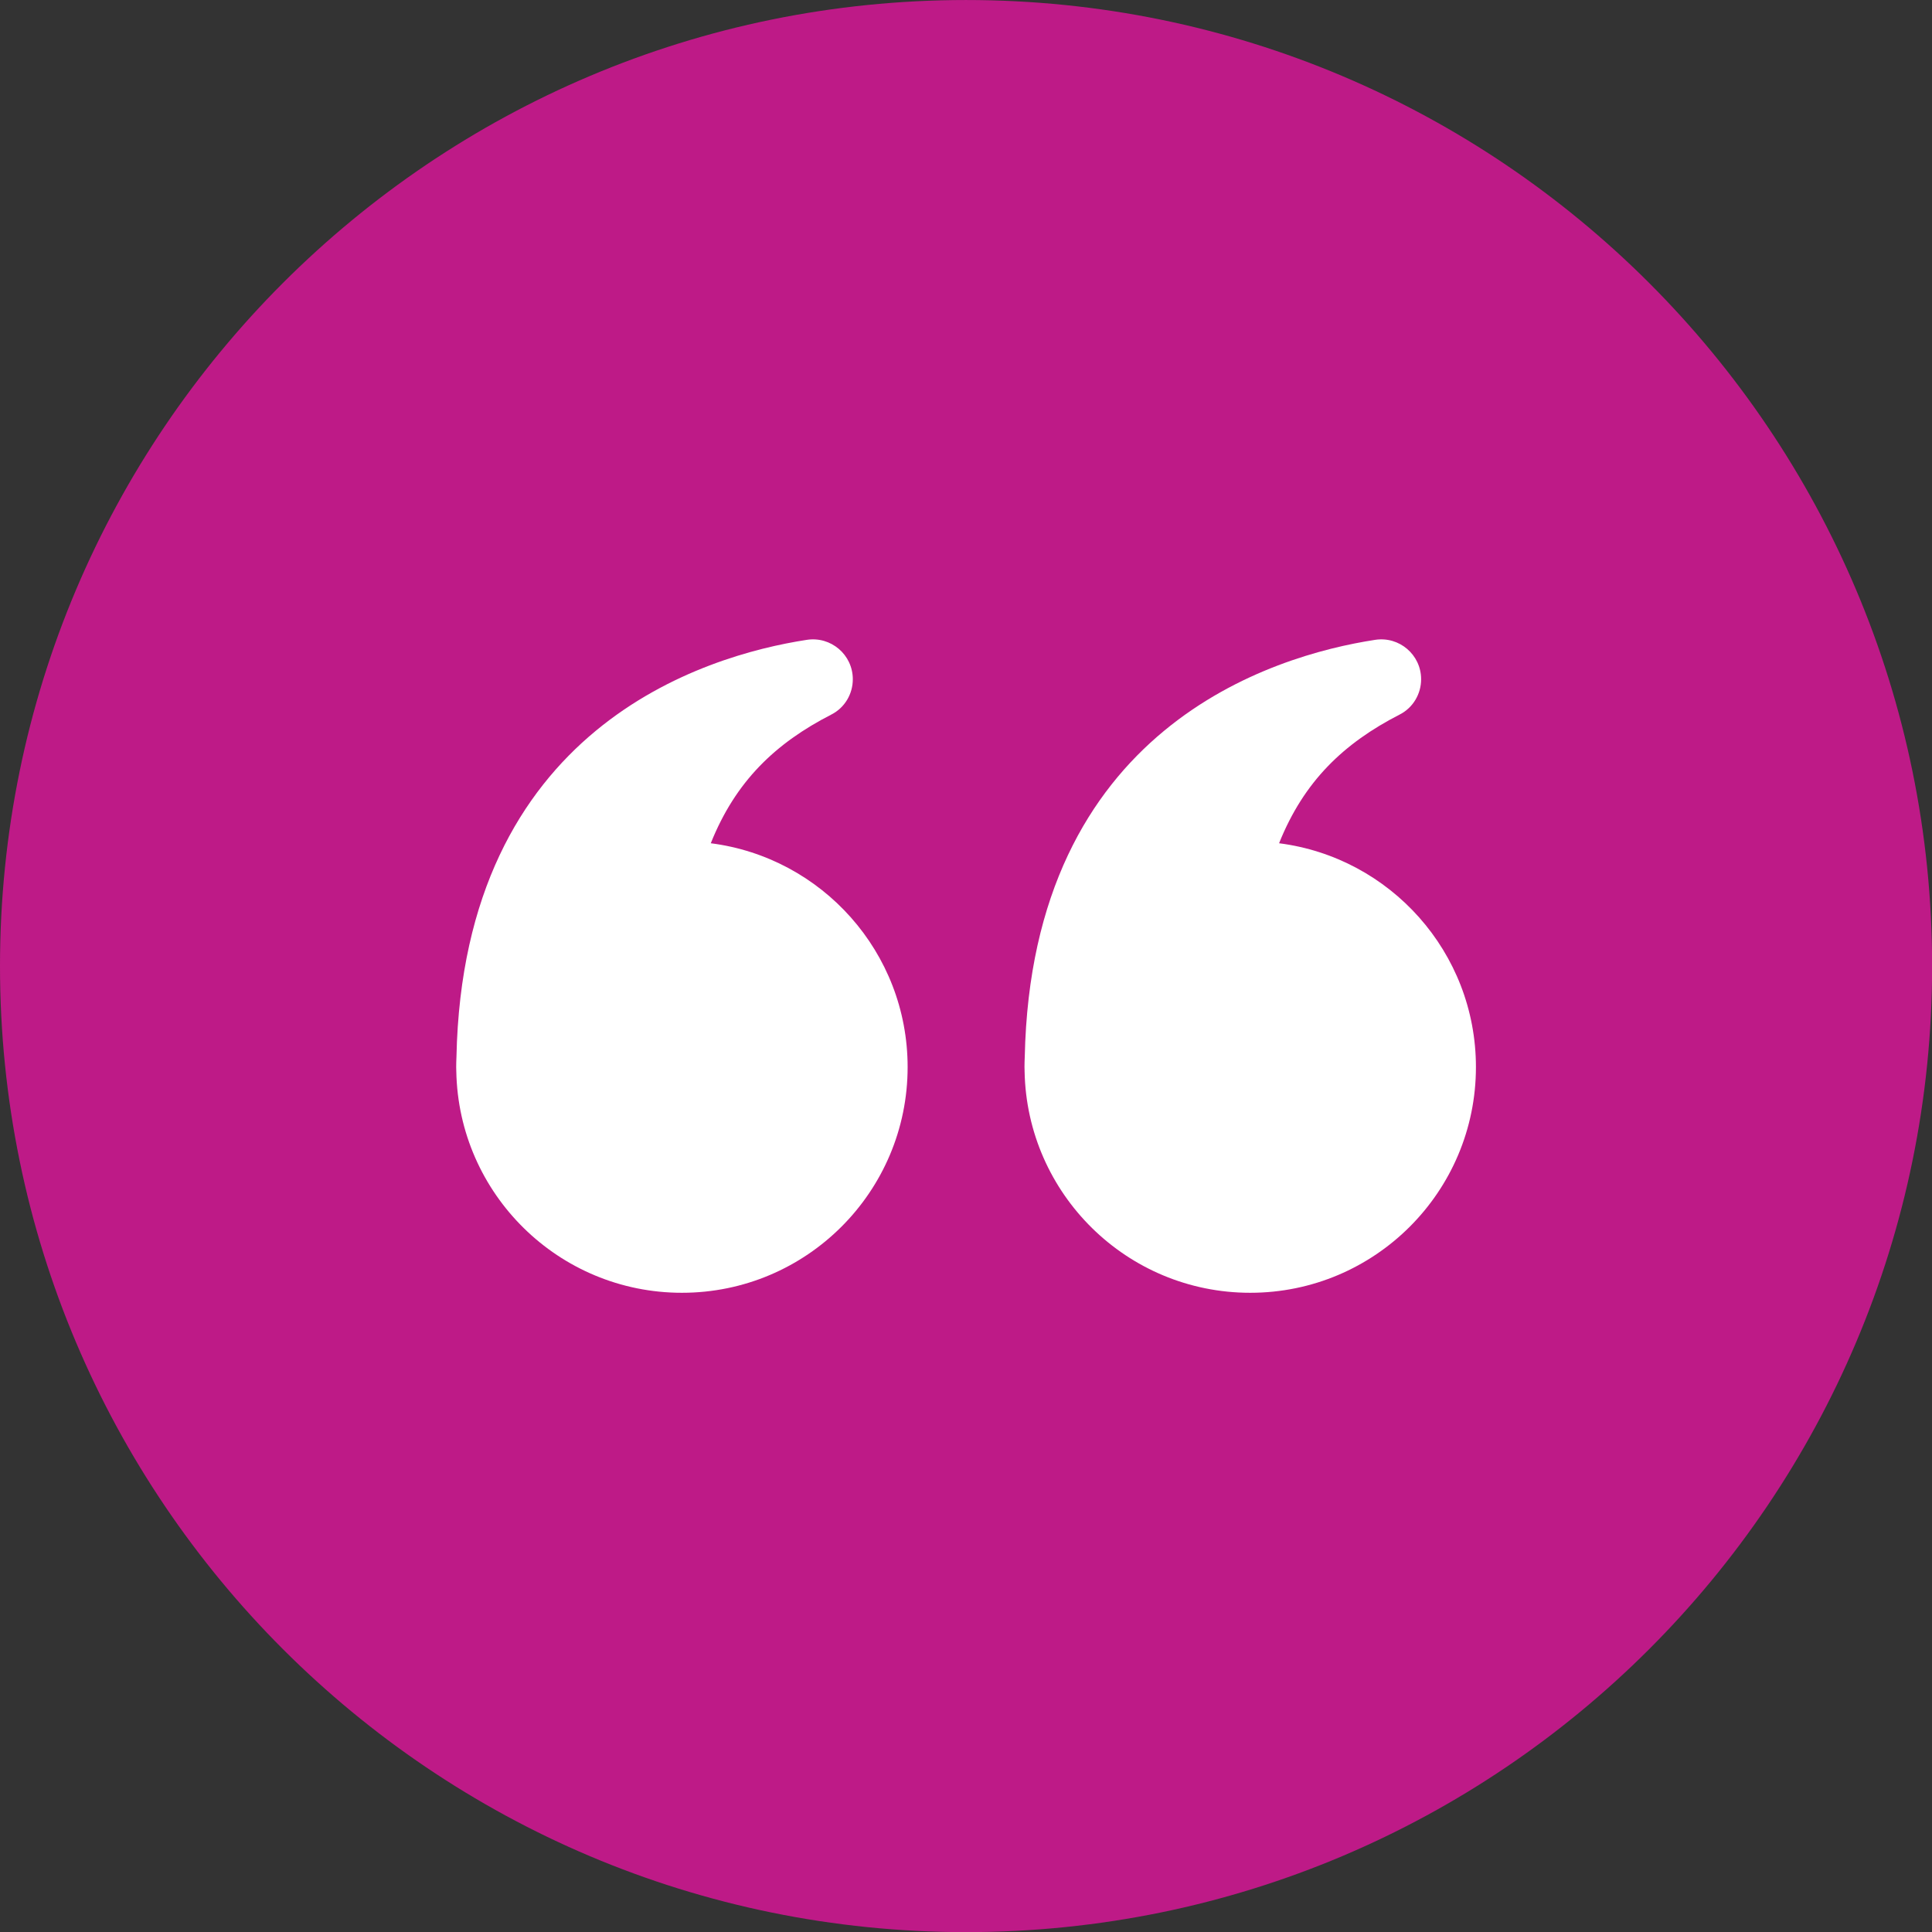
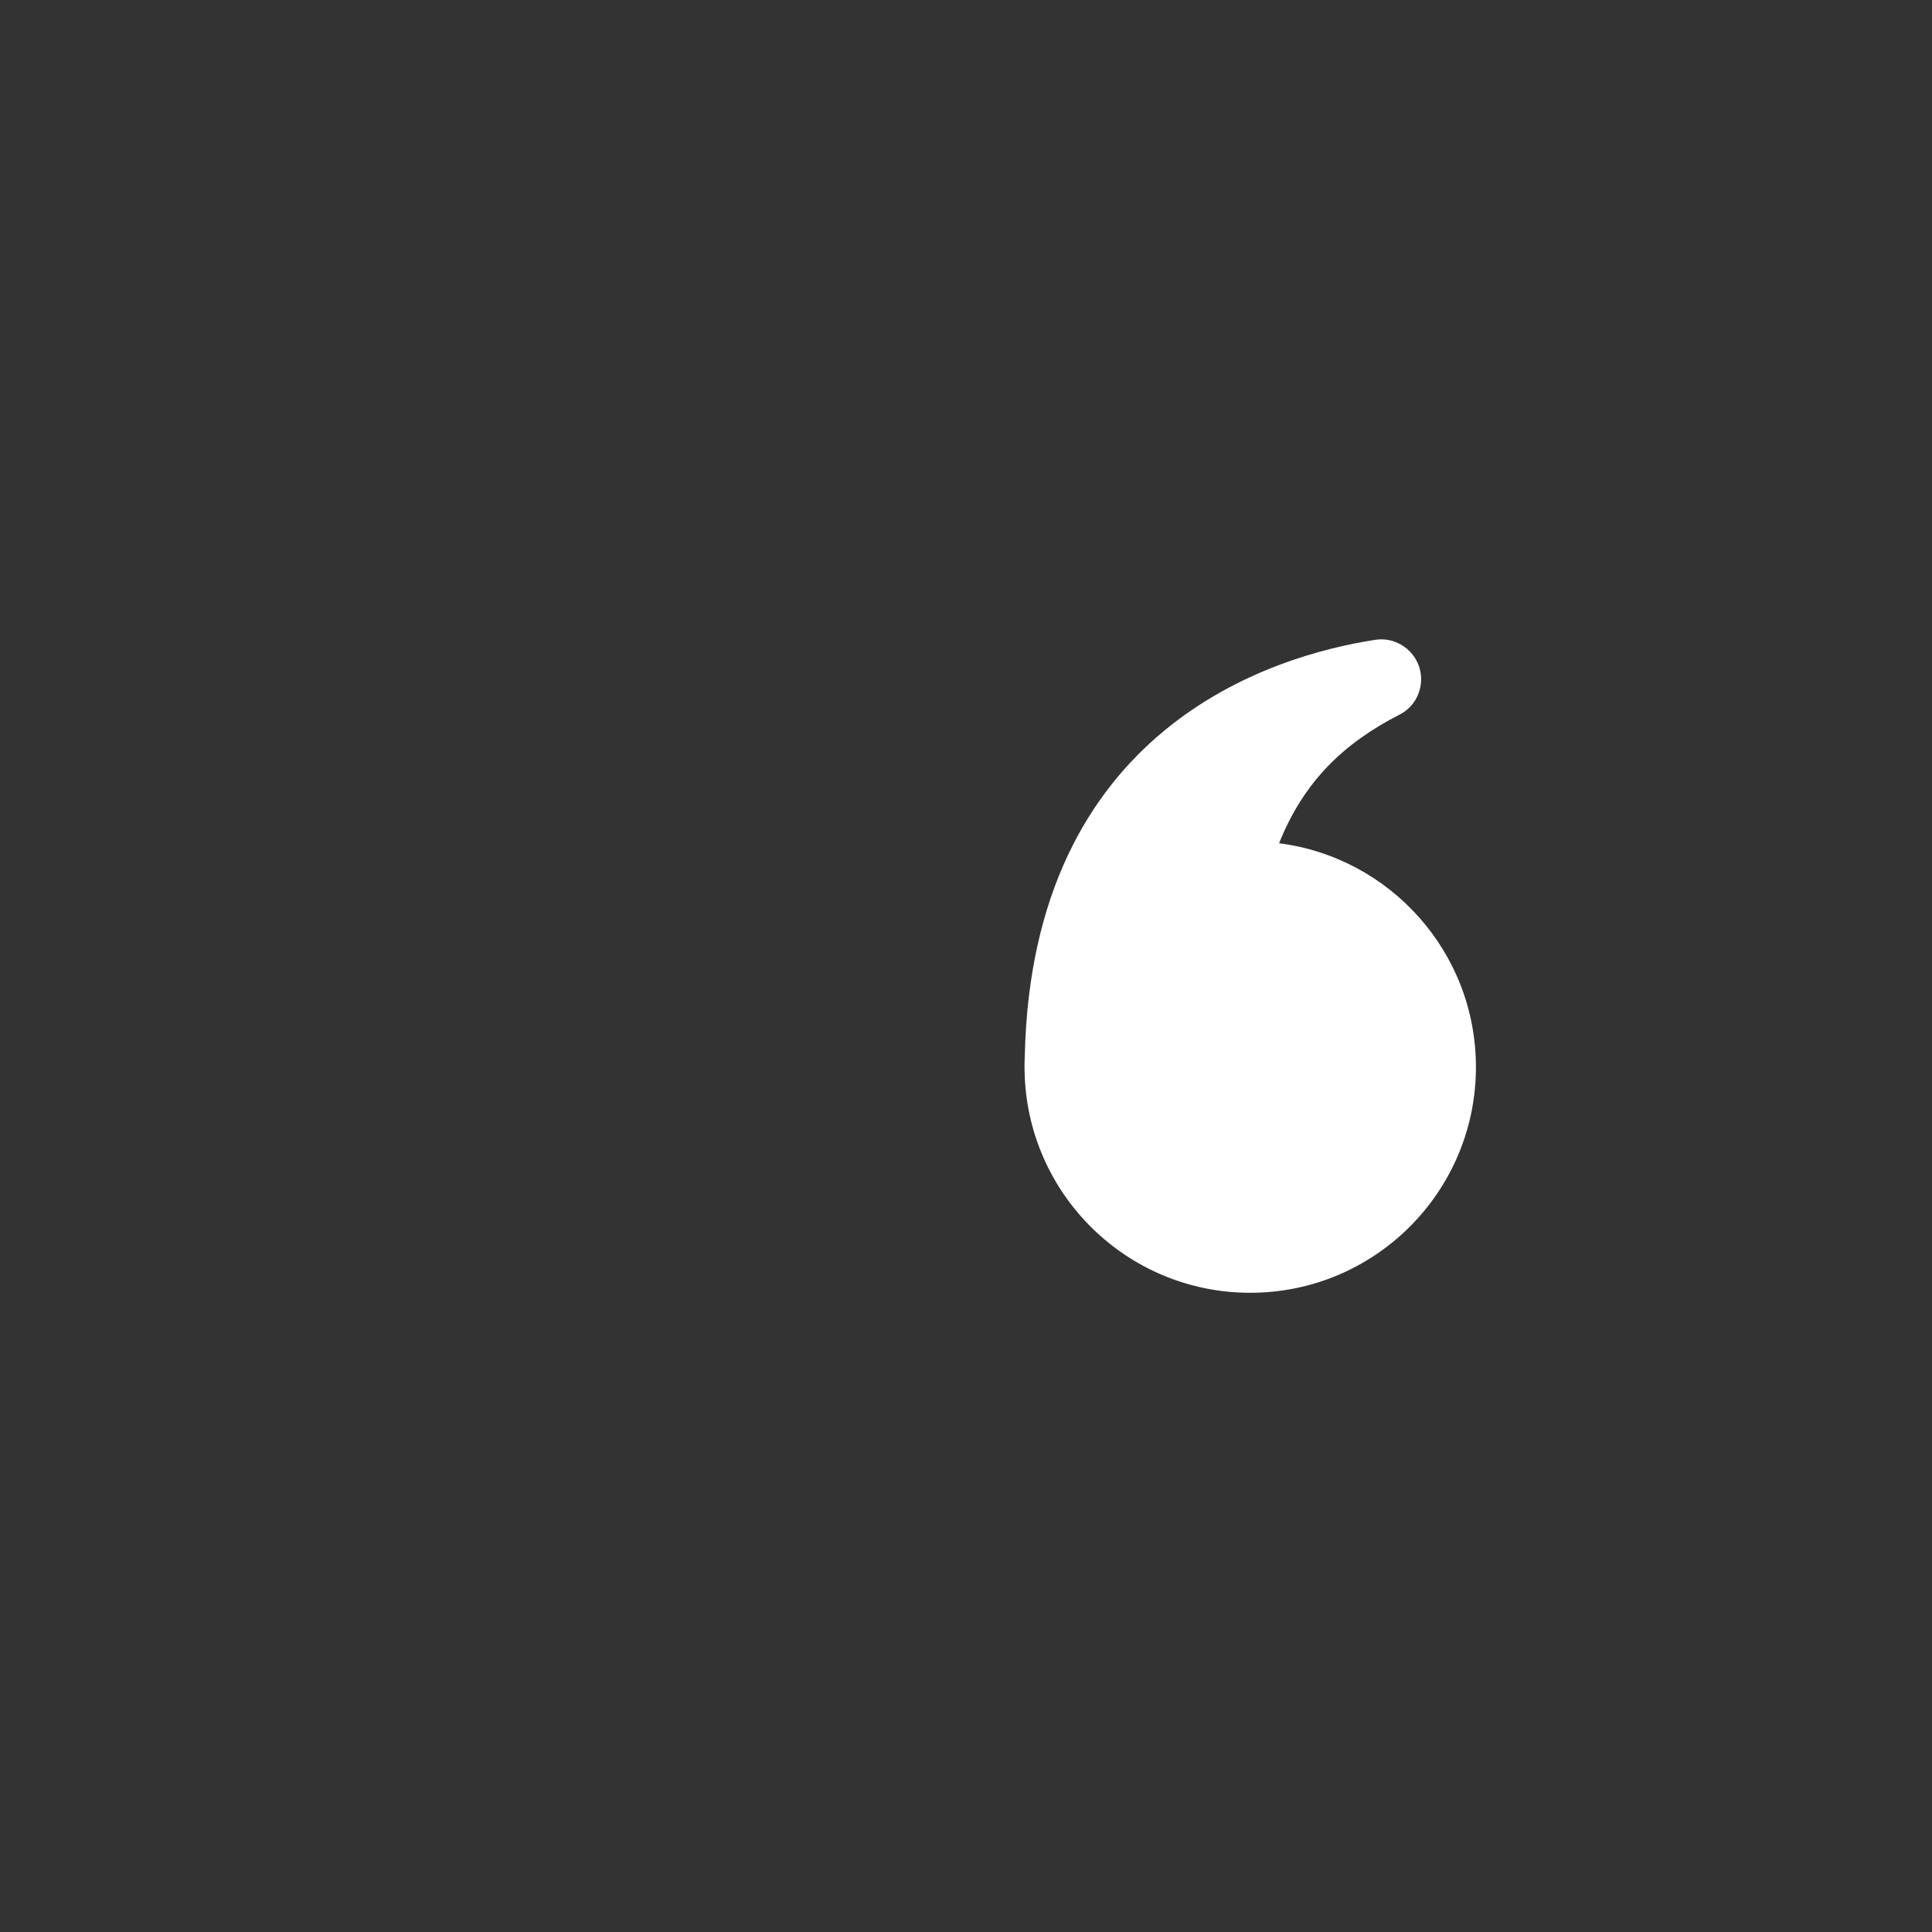
<svg xmlns="http://www.w3.org/2000/svg" fill="#be1a87" height="432.8" preserveAspectRatio="xMidYMid meet" version="1" viewBox="0.0 0.0 432.8 432.8" width="432.8" zoomAndPan="magnify">
  <rect x="0.0" y="0.0" width="432.8" height="432.8" fill="#333333" stroke="none" />
  <defs>
    <clipPath id="a">
-       <path d="M 0 0 L 432.828 0 L 432.828 432.828 L 0 432.828 Z M 0 0" />
-     </clipPath>
+       </clipPath>
  </defs>
  <g>
    <g clip-path="url(#a)" id="change1_1">
-       <path d="M 432.828 216.414 C 432.828 335.938 335.934 432.828 216.414 432.828 C 96.891 432.828 0 335.938 0 216.414 C 0 96.895 96.891 0.004 216.414 0.004 C 335.934 0.004 432.828 96.895 432.828 216.414" />
-     </g>
+       </g>
    <g id="change2_1">
      <path d="M 286.535 188.902 C 292.09 175.039 300.973 166.512 313.59 160.047 C 316.539 158.535 318.363 155.453 318.355 152.141 C 318.336 146.66 313.461 142.5 308.047 143.336 C 285 146.883 231.098 163.07 229.562 236.758 C 229.527 237.516 229.504 238.273 229.504 239.039 C 229.504 239.332 229.52 239.621 229.527 239.91 C 229.527 239.941 229.523 239.969 229.523 239.996 L 229.527 239.996 C 230.039 267.48 252.465 289.605 280.066 289.605 C 307.992 289.605 330.633 266.965 330.633 239.039 C 330.633 213.309 311.406 192.078 286.535 188.902" fill="#ffffff" />
    </g>
    <g id="change2_2">
-       <path d="M 159.227 188.902 C 164.777 175.039 173.66 166.512 186.277 160.047 C 189.23 158.535 191.055 155.453 191.043 152.141 C 191.027 146.66 186.148 142.5 180.734 143.336 C 157.688 146.883 103.789 163.07 102.254 236.758 C 102.219 237.516 102.195 238.273 102.195 239.039 C 102.195 239.332 102.211 239.621 102.215 239.91 C 102.215 239.941 102.215 239.969 102.215 239.996 L 102.219 239.996 C 102.73 267.48 125.152 289.605 152.758 289.605 C 180.684 289.605 203.324 266.965 203.324 239.039 C 203.324 213.309 184.098 192.078 159.227 188.902" fill="#ffffff" />
-     </g>
+       </g>
  </g>
</svg>